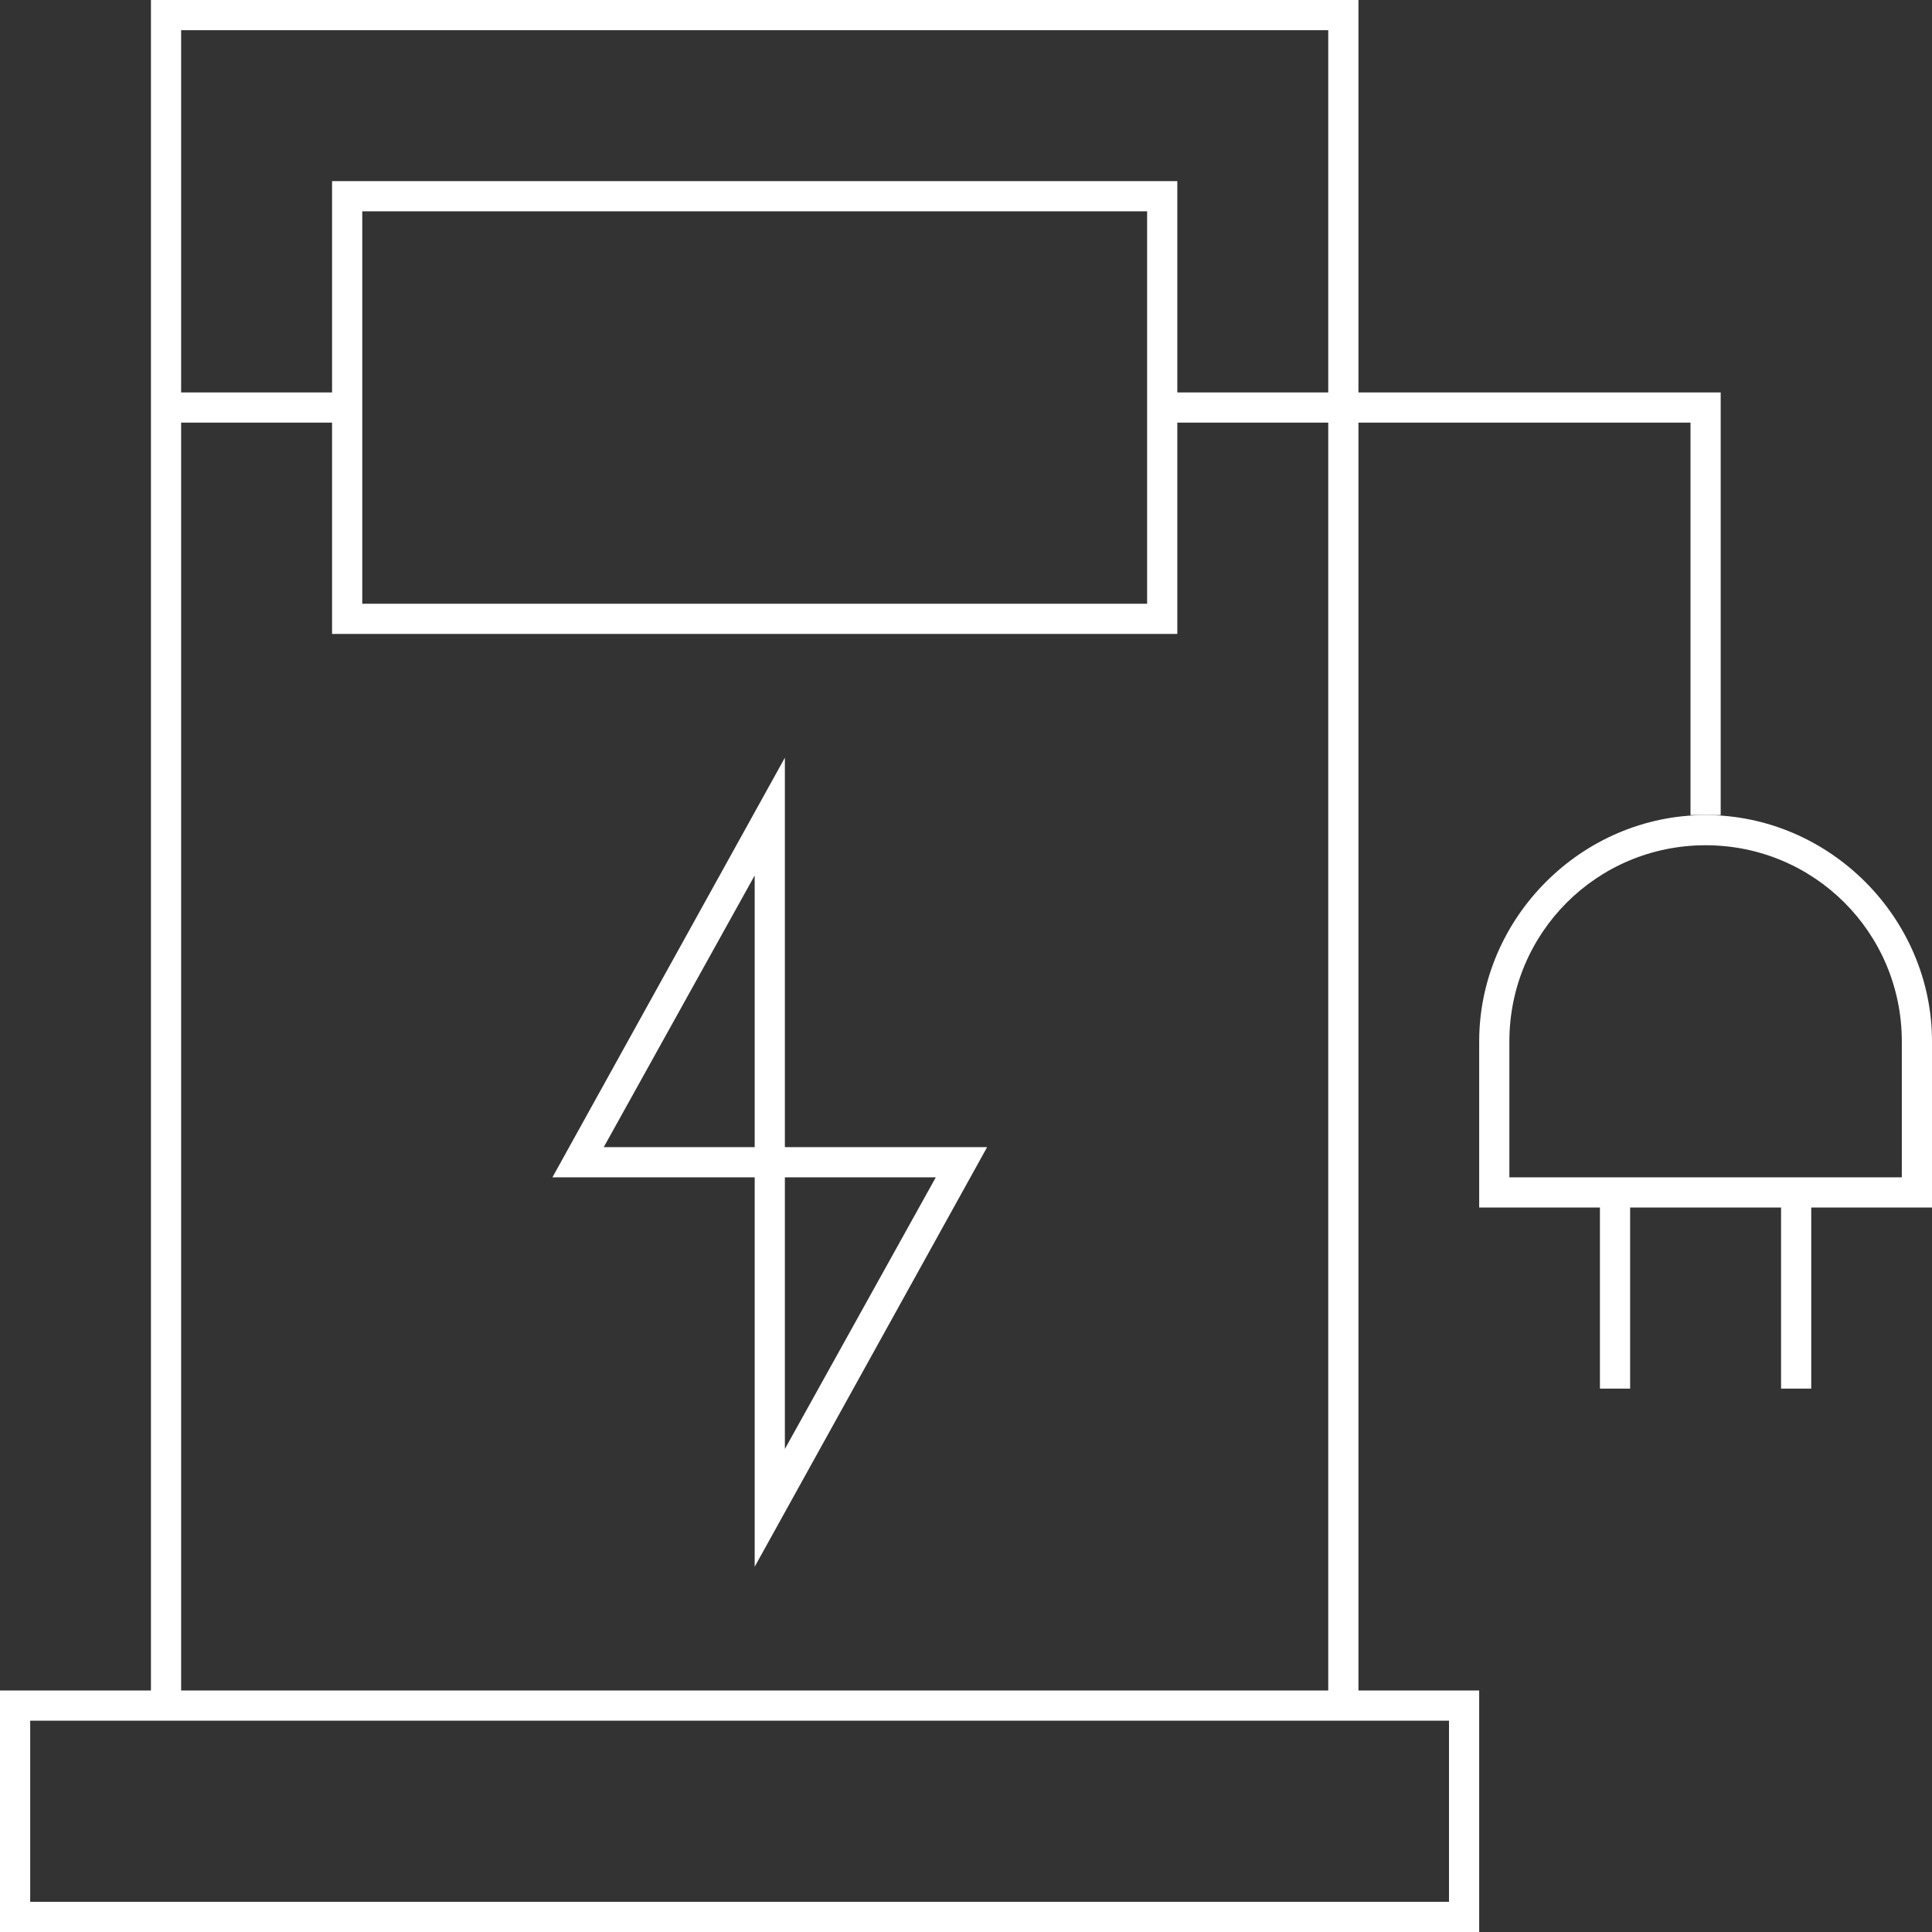
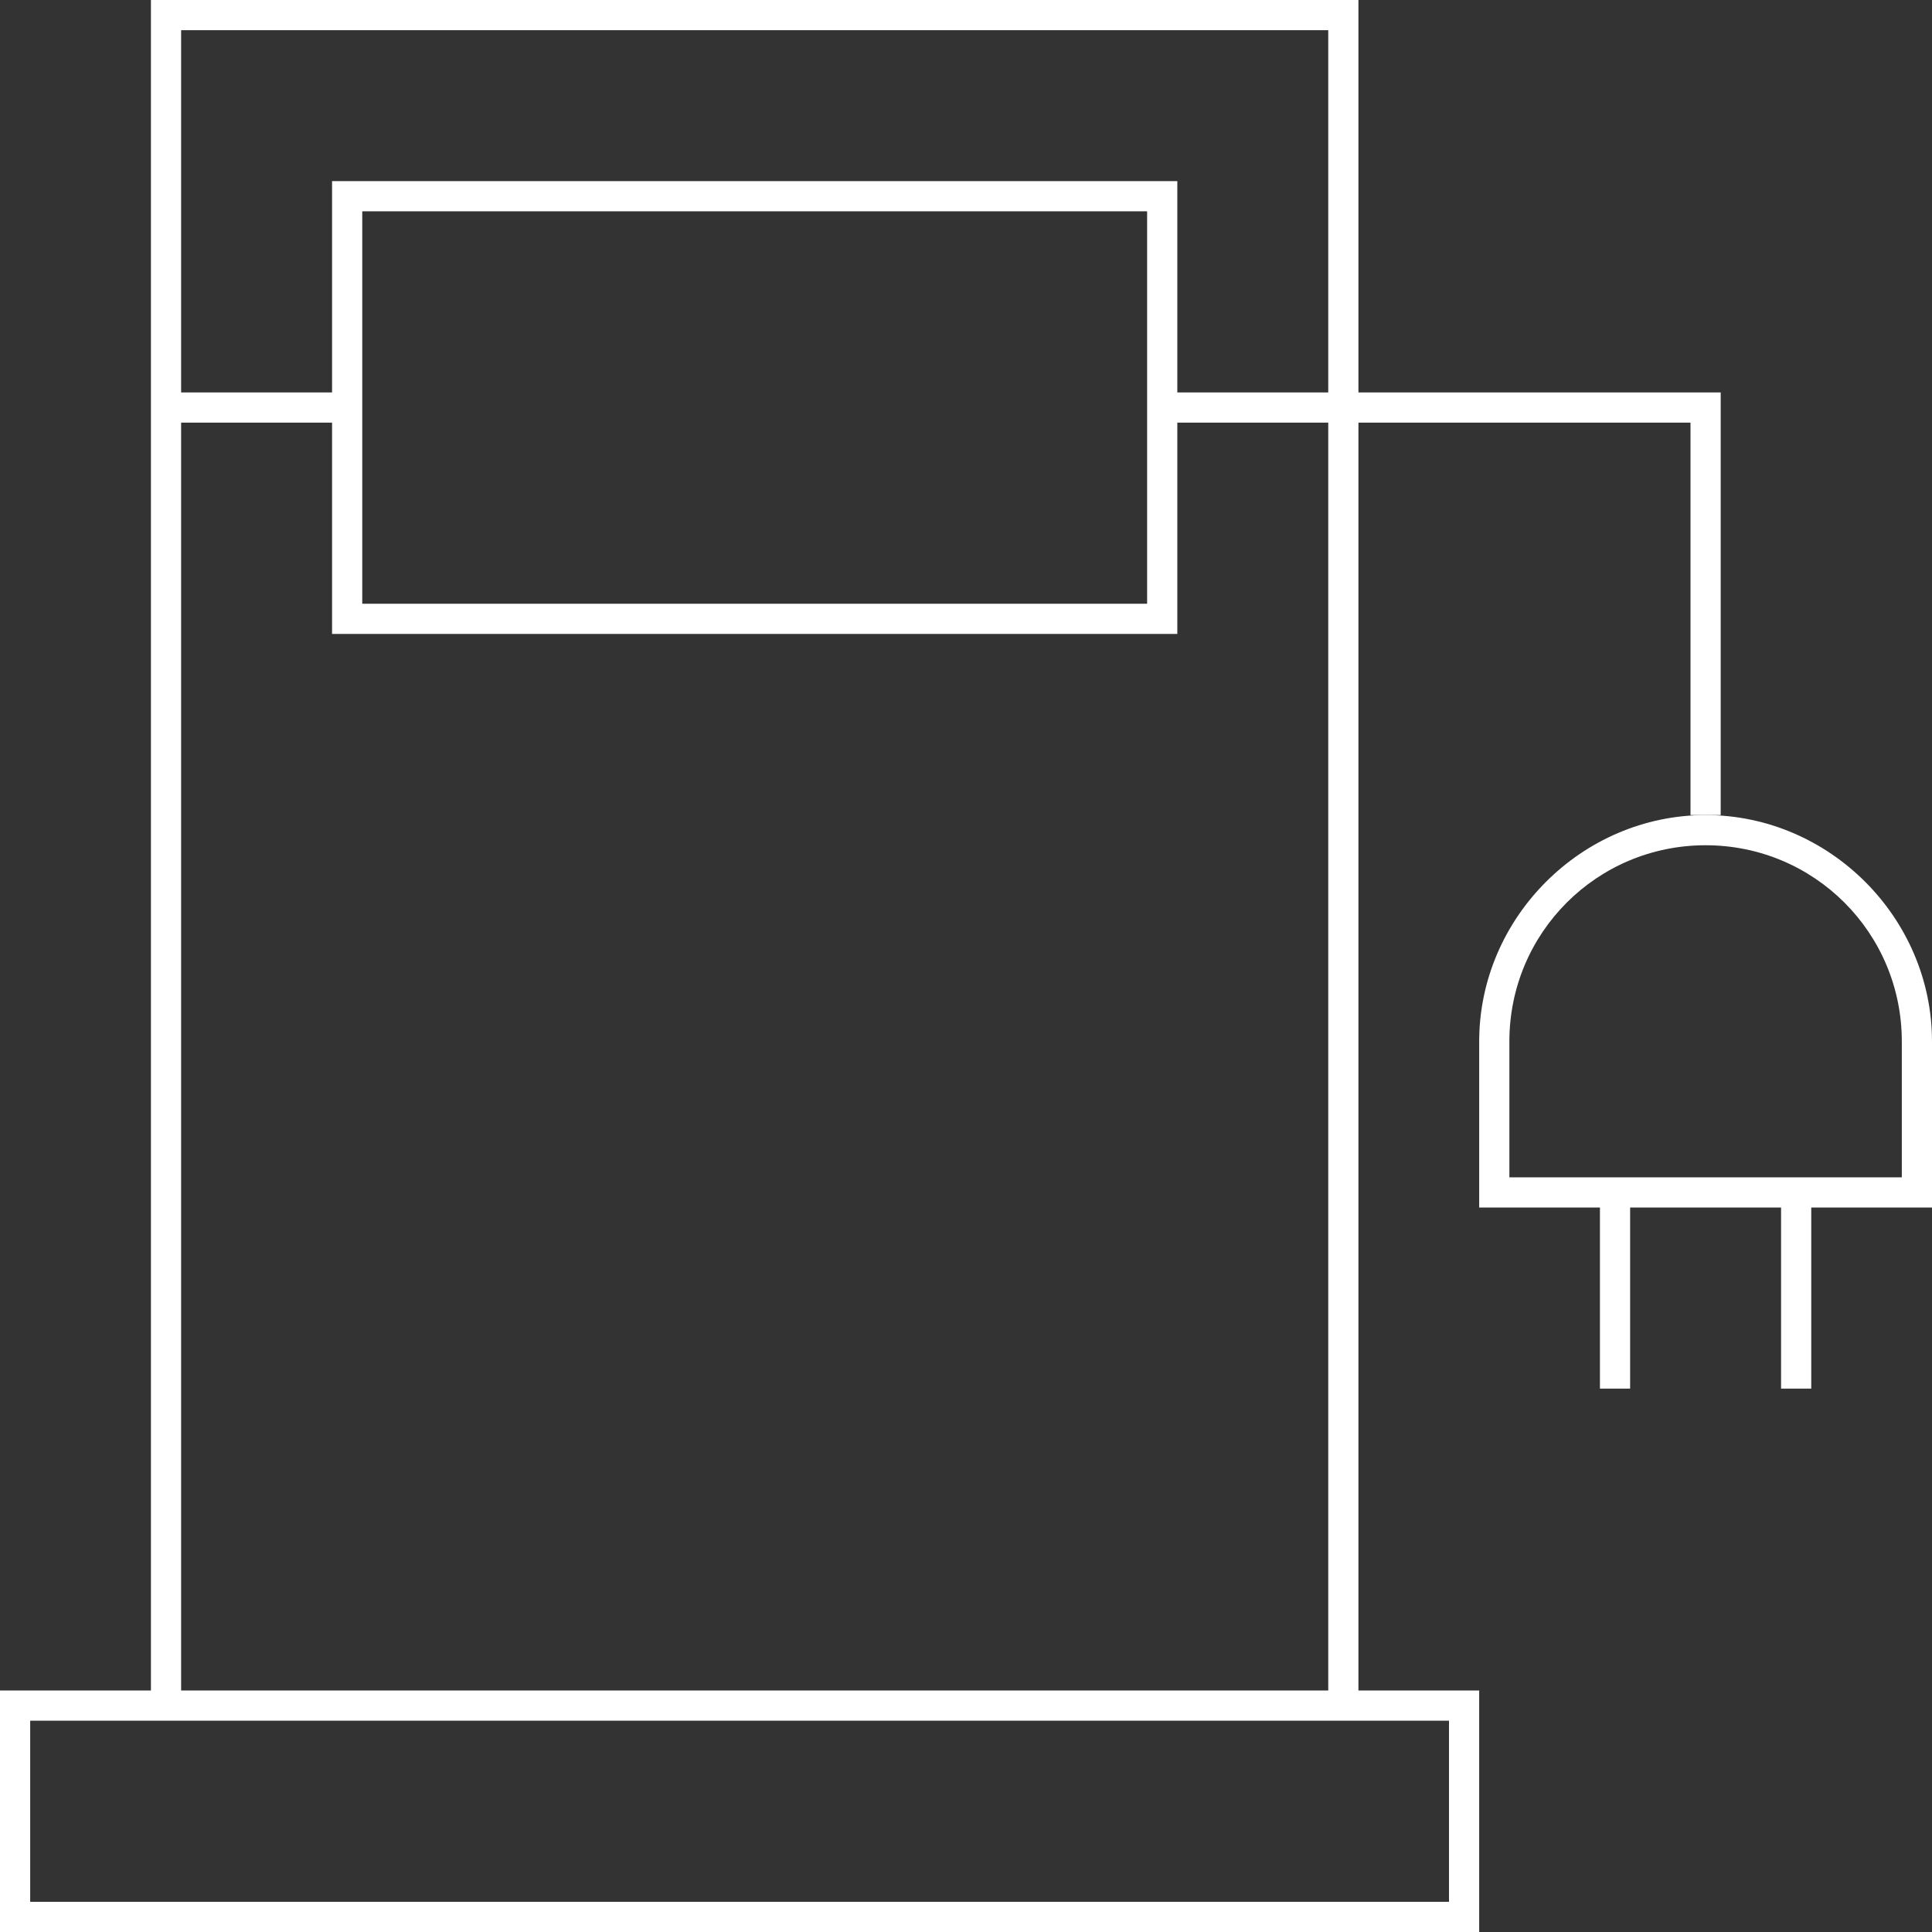
<svg xmlns="http://www.w3.org/2000/svg" version="1.1" id="Layer_1" x="0px" y="0px" viewBox="0 0 64 64" style="enable-background:new 0 0 64 64;" xml:space="preserve">
  <rect x="0" y="0" width="64" height="64" fill="#333333" stroke="none" />
  <style type="text/css"> .st0{fill:none;} .st1{fill:#FFFFFF;} </style>
  <g id="Layer_1_1_"> </g>
  <g id="Layer_2_00000166664056345715863380000007841159471125495221_"> </g>
  <g id="Layer_3">
    <g>
      <polygon class="st0" points="25,38 25,29 20,38 " />
      <polygon class="st0" points="26,48 31,39 26,39 " />
      <polygon class="st0" points="12,14 12,20 38,20 38,7 12,7 12,13 " />
      <polygon class="st0" points="11,6 39,6 39,13 44,13 44,1 6,1 6,13 11,13 " />
      <path class="st0" d="M44,14h-5v7H11v-7H6v42h38V14z M25,51.9V39h-6.7L26,25.1V38h6.7L25,51.9z" />
      <path class="st0" d="M56.5,28c-3.6,0-6.5,2.9-6.5,6.5V39h3h1h5h1h3v-4.5C63,30.9,60.1,28,56.5,28z" />
      <polygon class="st0" points="5,57 1,57 1,63 48,63 48,57 45,57 " />
      <path class="st1" d="M56.5,27c-4.1,0-7.5,3.4-7.5,7.5V40h4v6h1v-6h5v6h1v-6h4v-5.5C64,30.4,60.6,27,56.5,27z M63,39h-3h-1h-5h-1 h-3v-4.5c0-3.6,2.9-6.5,6.5-6.5s6.5,2.9,6.5,6.5V39z" />
-       <path class="st1" d="M26,25.1L18.3,39H25v12.9L32.7,38H26V25.1z M25,38h-5l5-9V38z M31,39l-5,9v-9H31z" />
      <path class="st1" d="M57,13H45V0H5v13v1v42H0v8h49v-8h-4V14h11v13h0.5H57V13z M6,1h38v12h-5V6H11v7H6V1z M38,7v13H12v-6v-1V7H38z M6,14h5v7h28v-7h5v42H6V14z M48,57v6H1v-6h4h40H48z" />
    </g>
  </g>
</svg>